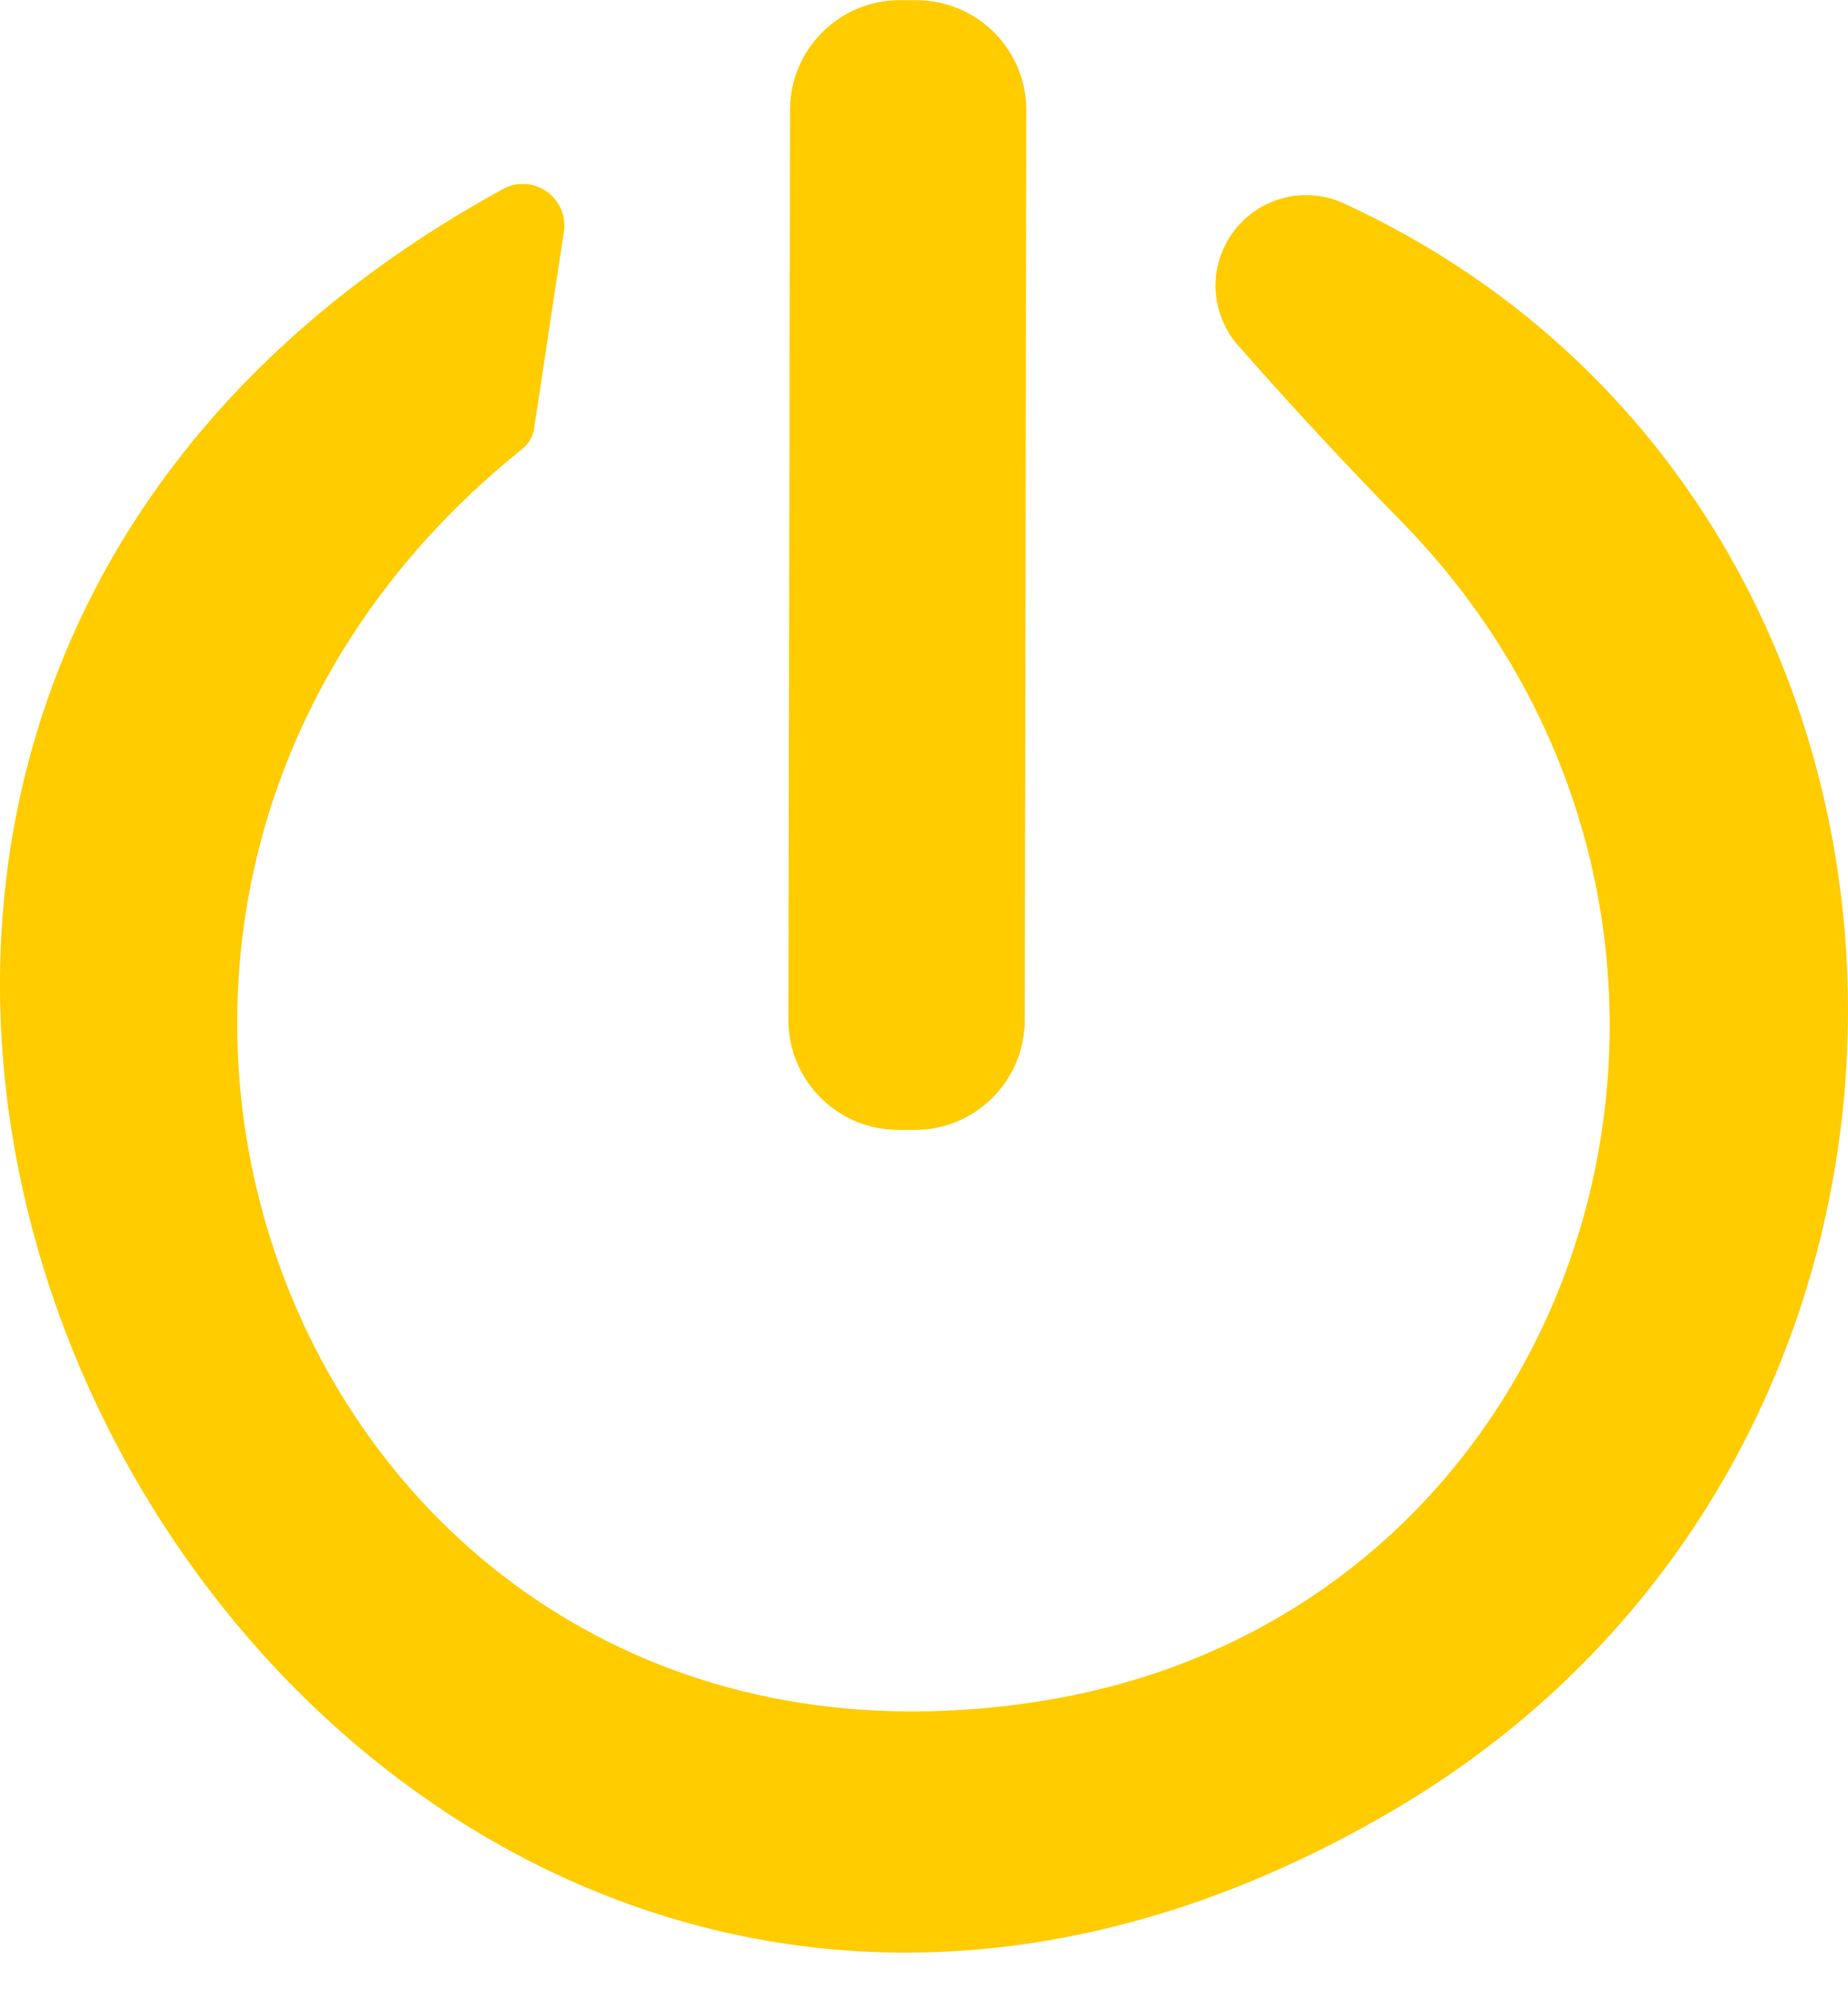
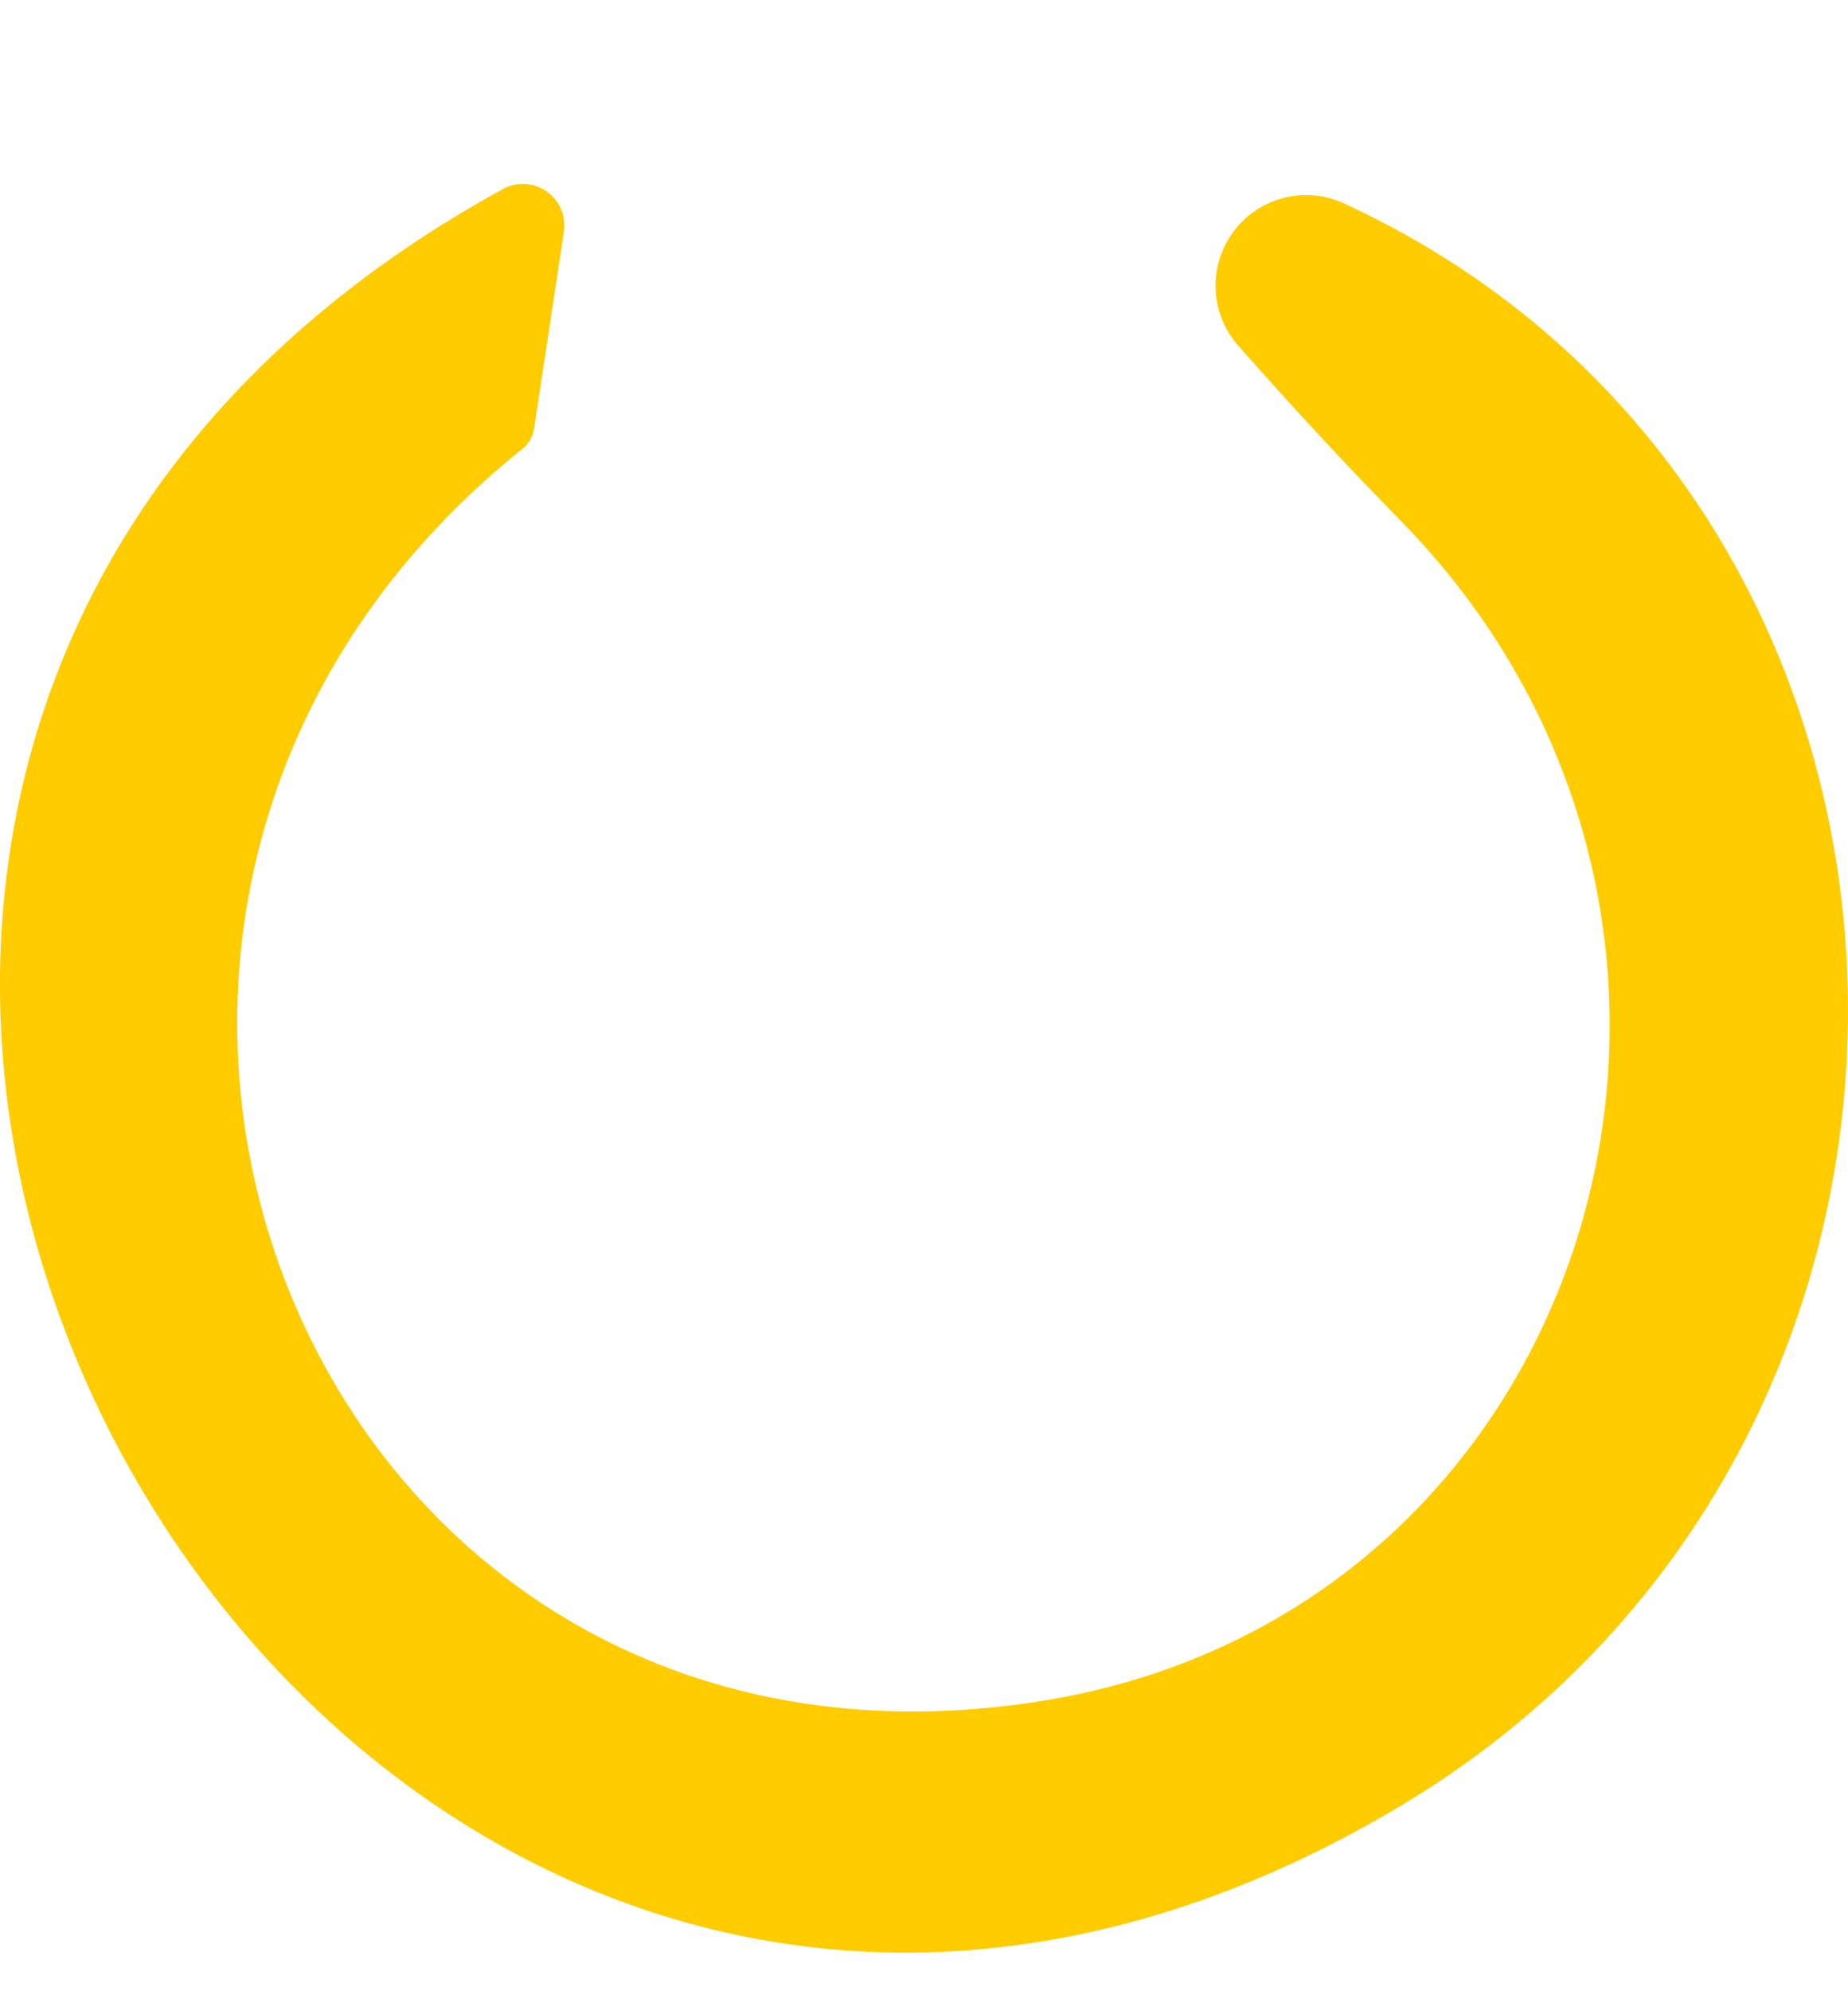
<svg xmlns="http://www.w3.org/2000/svg" width="39" height="42" viewBox="0 0 39 42" fill="none">
-   <path d="M19.344 0.005L18.994 0.004C17.714 0.002 16.674 1.038 16.672 2.319L16.638 21.51C16.636 22.79 17.672 23.83 18.953 23.832L19.303 23.833C20.583 23.835 21.623 22.799 21.626 21.518L21.659 2.327C21.661 1.047 20.625 0.007 19.344 0.005Z" fill="#FFCC00" />
  <path d="M11.041 9.454C-1.15 19.21 6.448 38.445 22.066 35.864C33.732 33.939 37.947 19.604 29.605 11.029C28.468 9.872 27.316 8.633 26.149 7.31C25.851 6.982 25.677 6.56 25.655 6.117C25.634 5.674 25.768 5.238 26.034 4.882C26.299 4.527 26.68 4.275 27.111 4.17C27.542 4.065 27.996 4.113 28.395 4.306C41.972 10.591 42.672 30.235 29.576 38.08C6.798 51.7 -12.904 16.877 10.618 3.985C10.761 3.908 10.922 3.872 11.083 3.881C11.245 3.89 11.401 3.944 11.534 4.036C11.666 4.128 11.771 4.255 11.836 4.403C11.901 4.552 11.924 4.715 11.902 4.875L11.275 9.017C11.256 9.185 11.172 9.342 11.041 9.454Z" fill="#FFCC00" />
</svg>